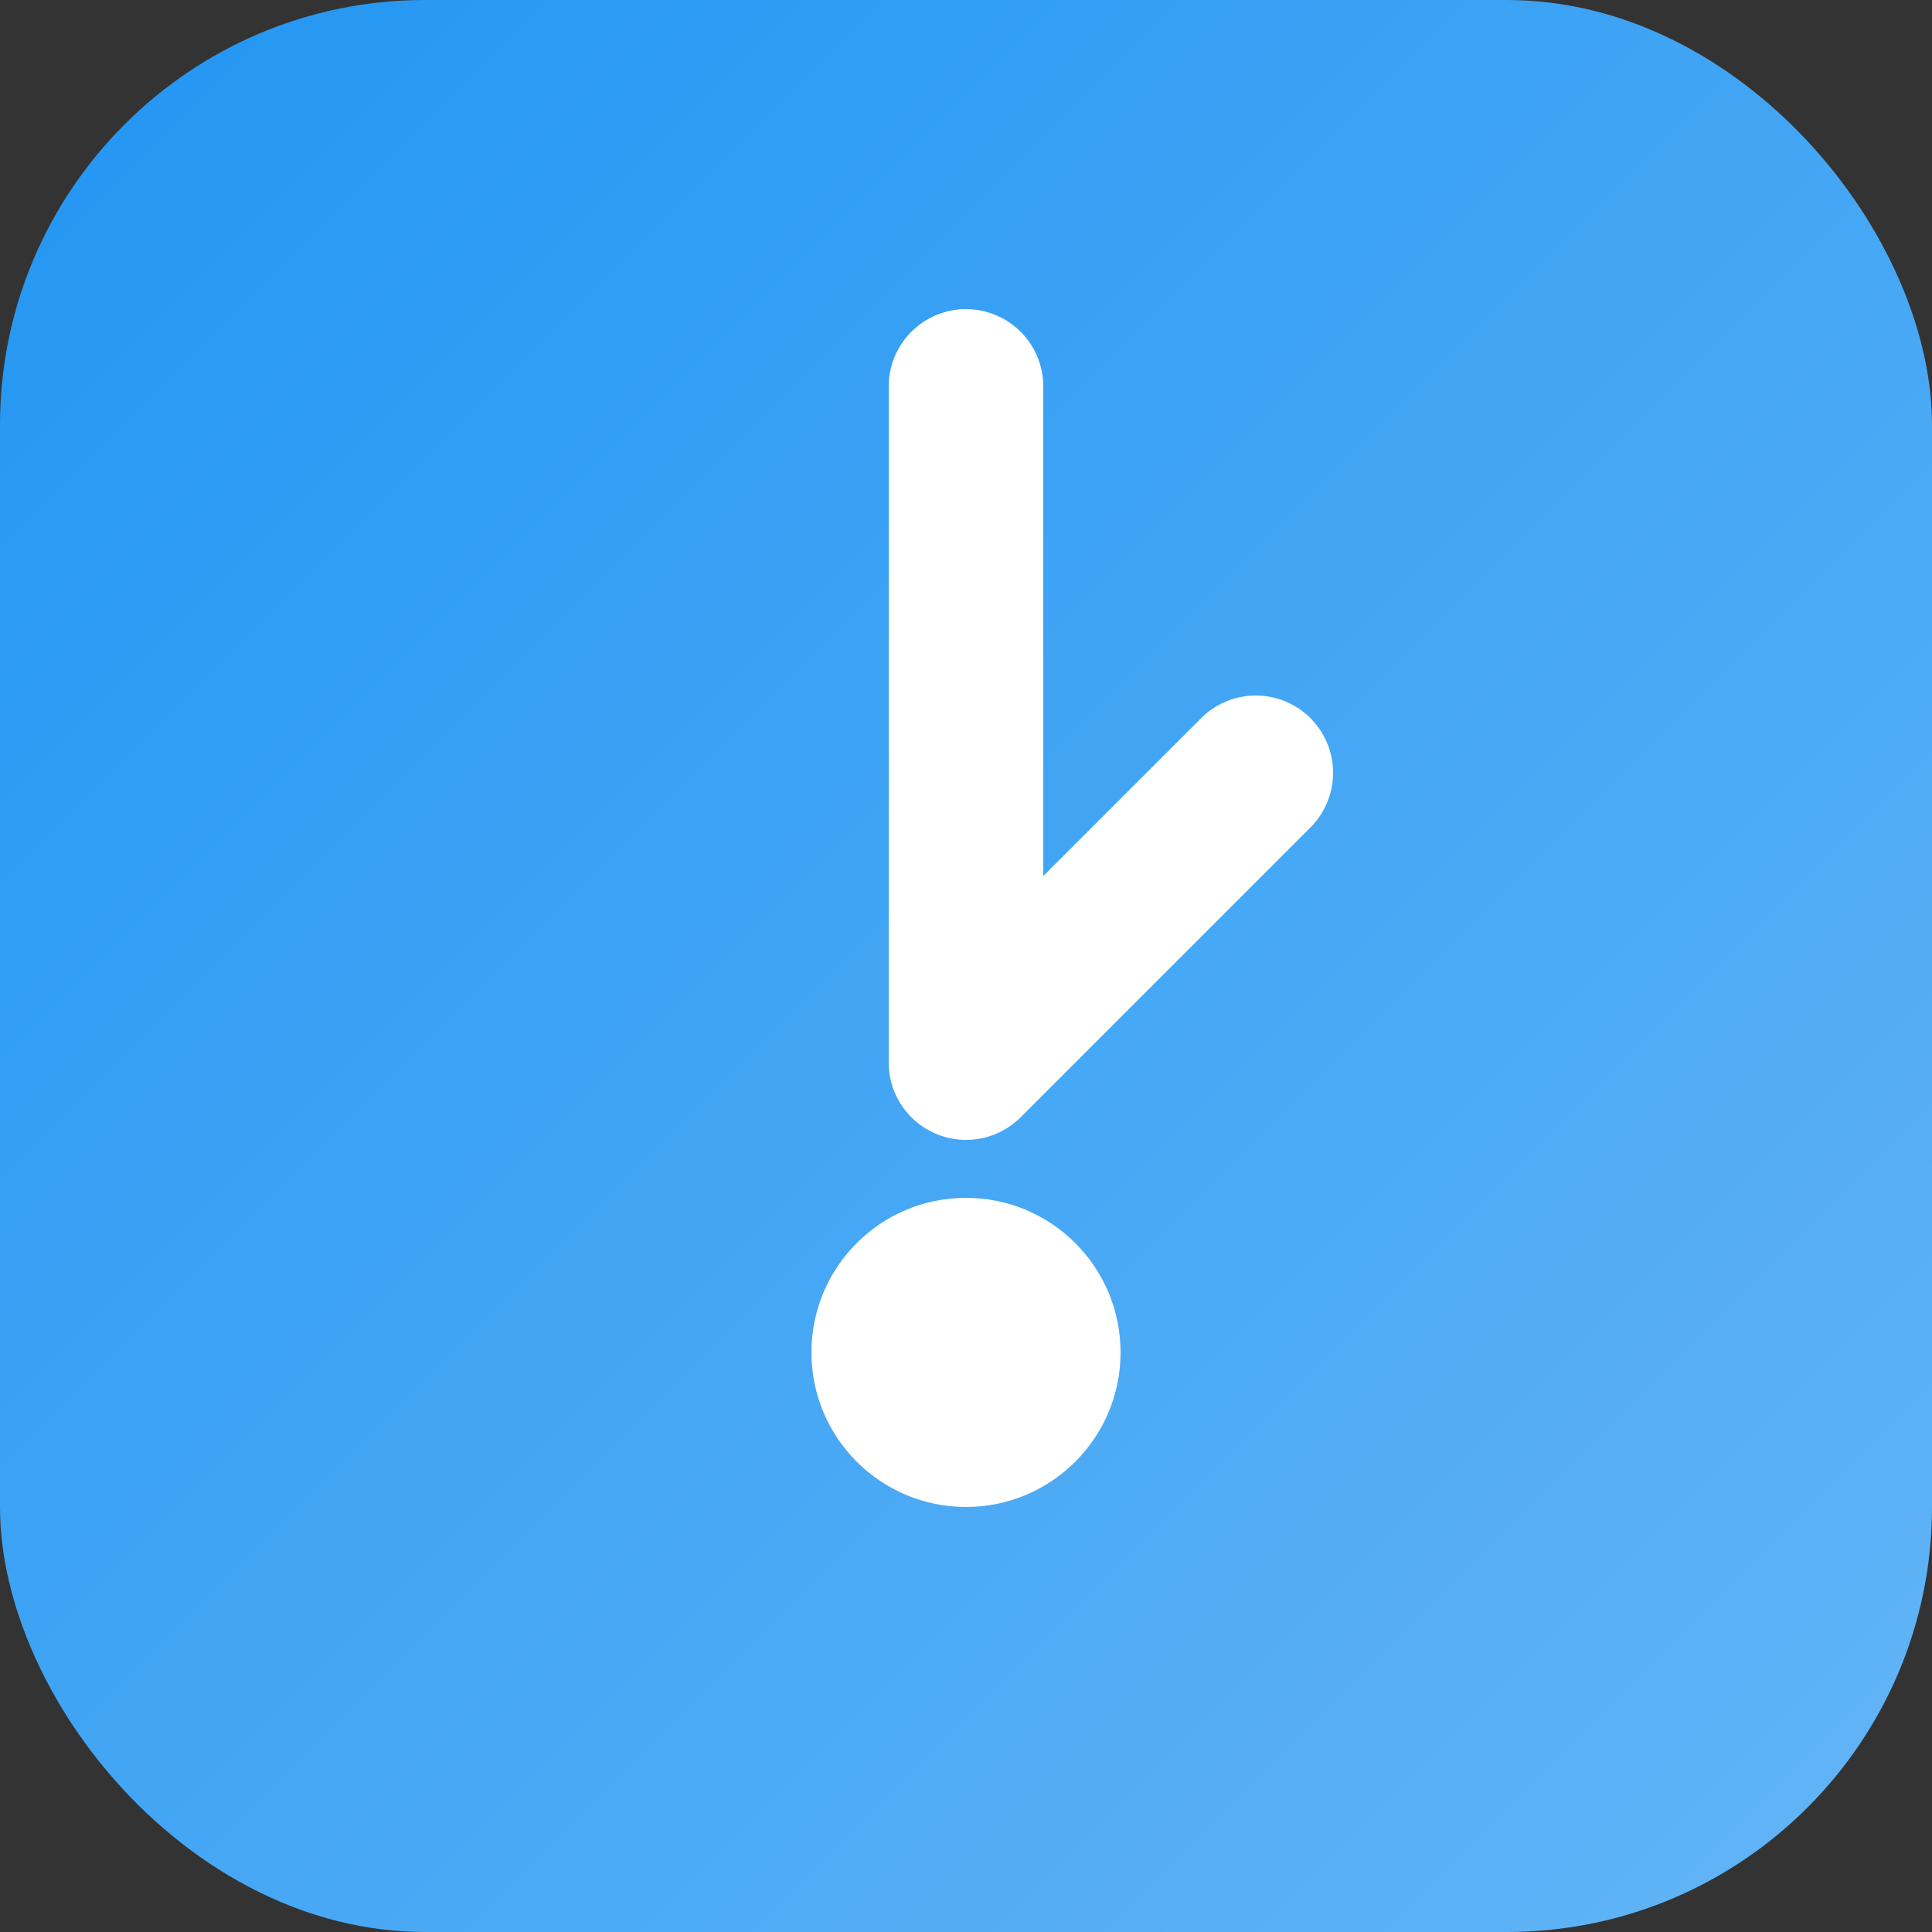
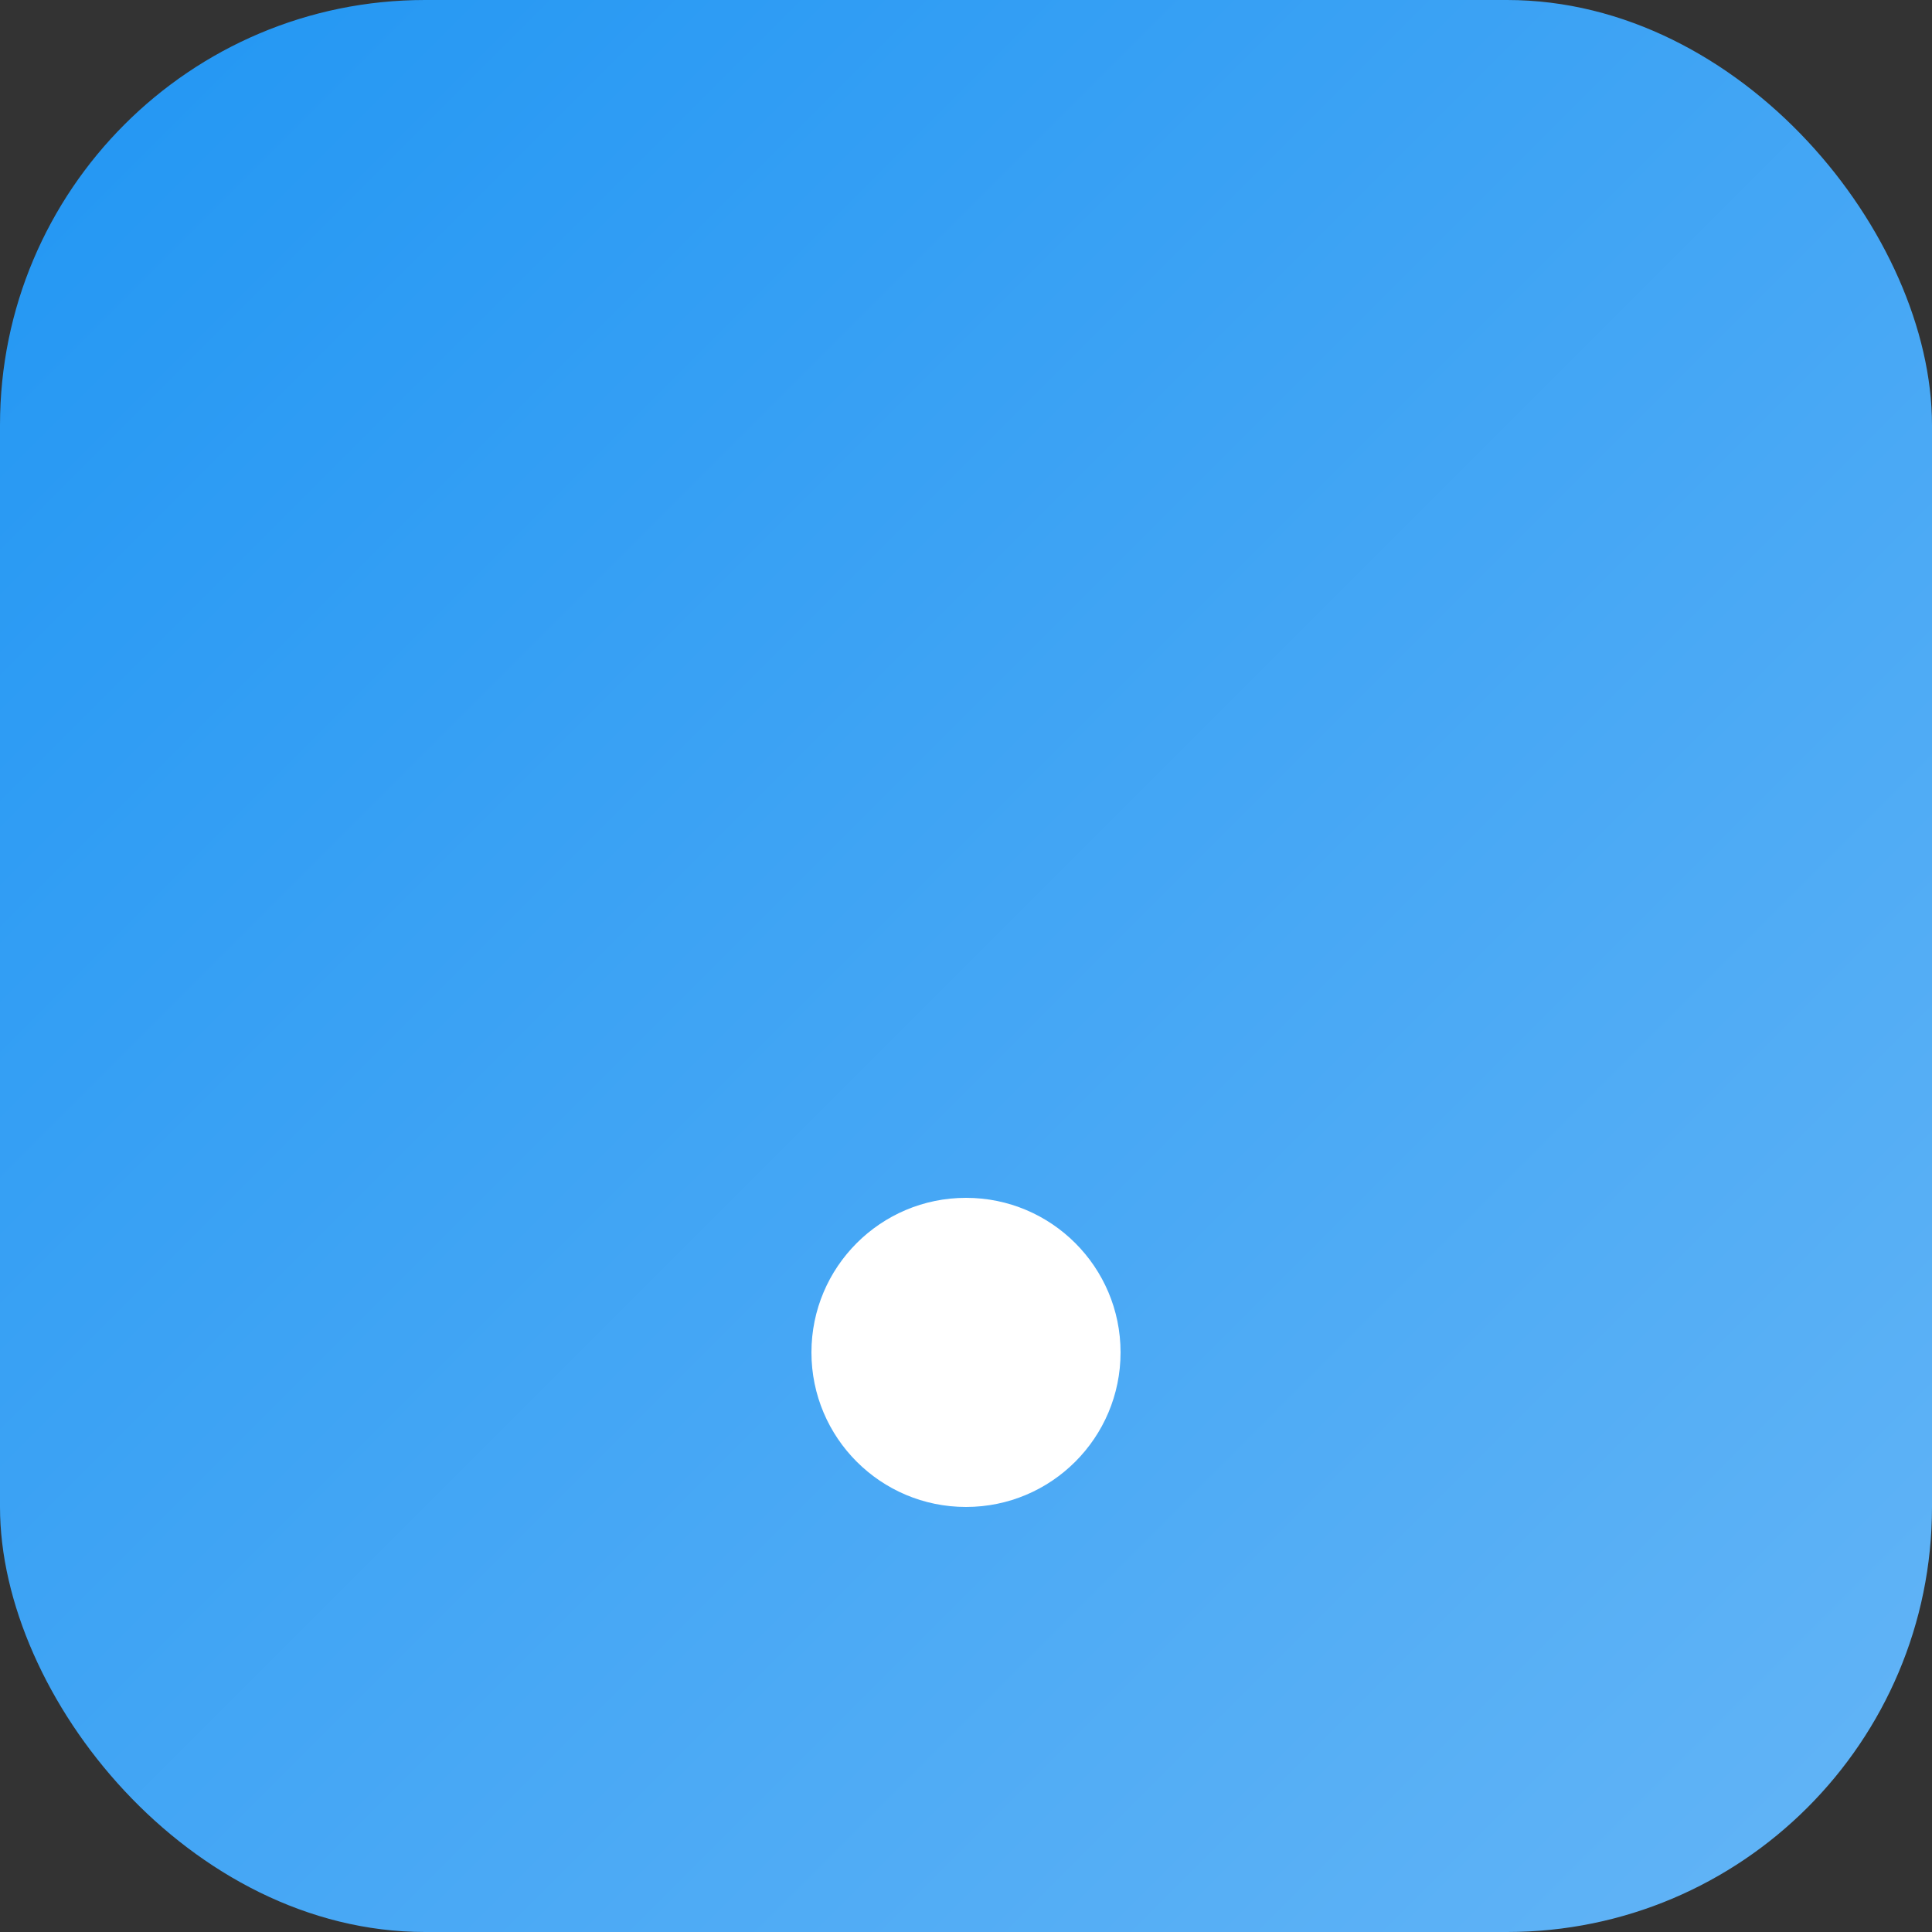
<svg xmlns="http://www.w3.org/2000/svg" viewBox="0 0 100 100">
  <rect x="0" y="0" width="100" height="100" fill="#333333" stroke="none" />
  <defs>
    <linearGradient id="grad" x1="0%" y1="0%" x2="100%" y2="100%">
      <stop offset="0%" style="stop-color:#2196F3;stop-opacity:1" />
      <stop offset="100%" style="stop-color:#64B5F6;stop-opacity:1" />
    </linearGradient>
  </defs>
  <rect width="100" height="100" rx="22" fill="url(#grad)" />
-   <path d="M50 20 L50 55 M50 55 L65 40" stroke="white" stroke-width="8" stroke-linecap="round" stroke-linejoin="round" fill="none" />
  <circle cx="50" cy="70" r="8" fill="white" />
</svg>